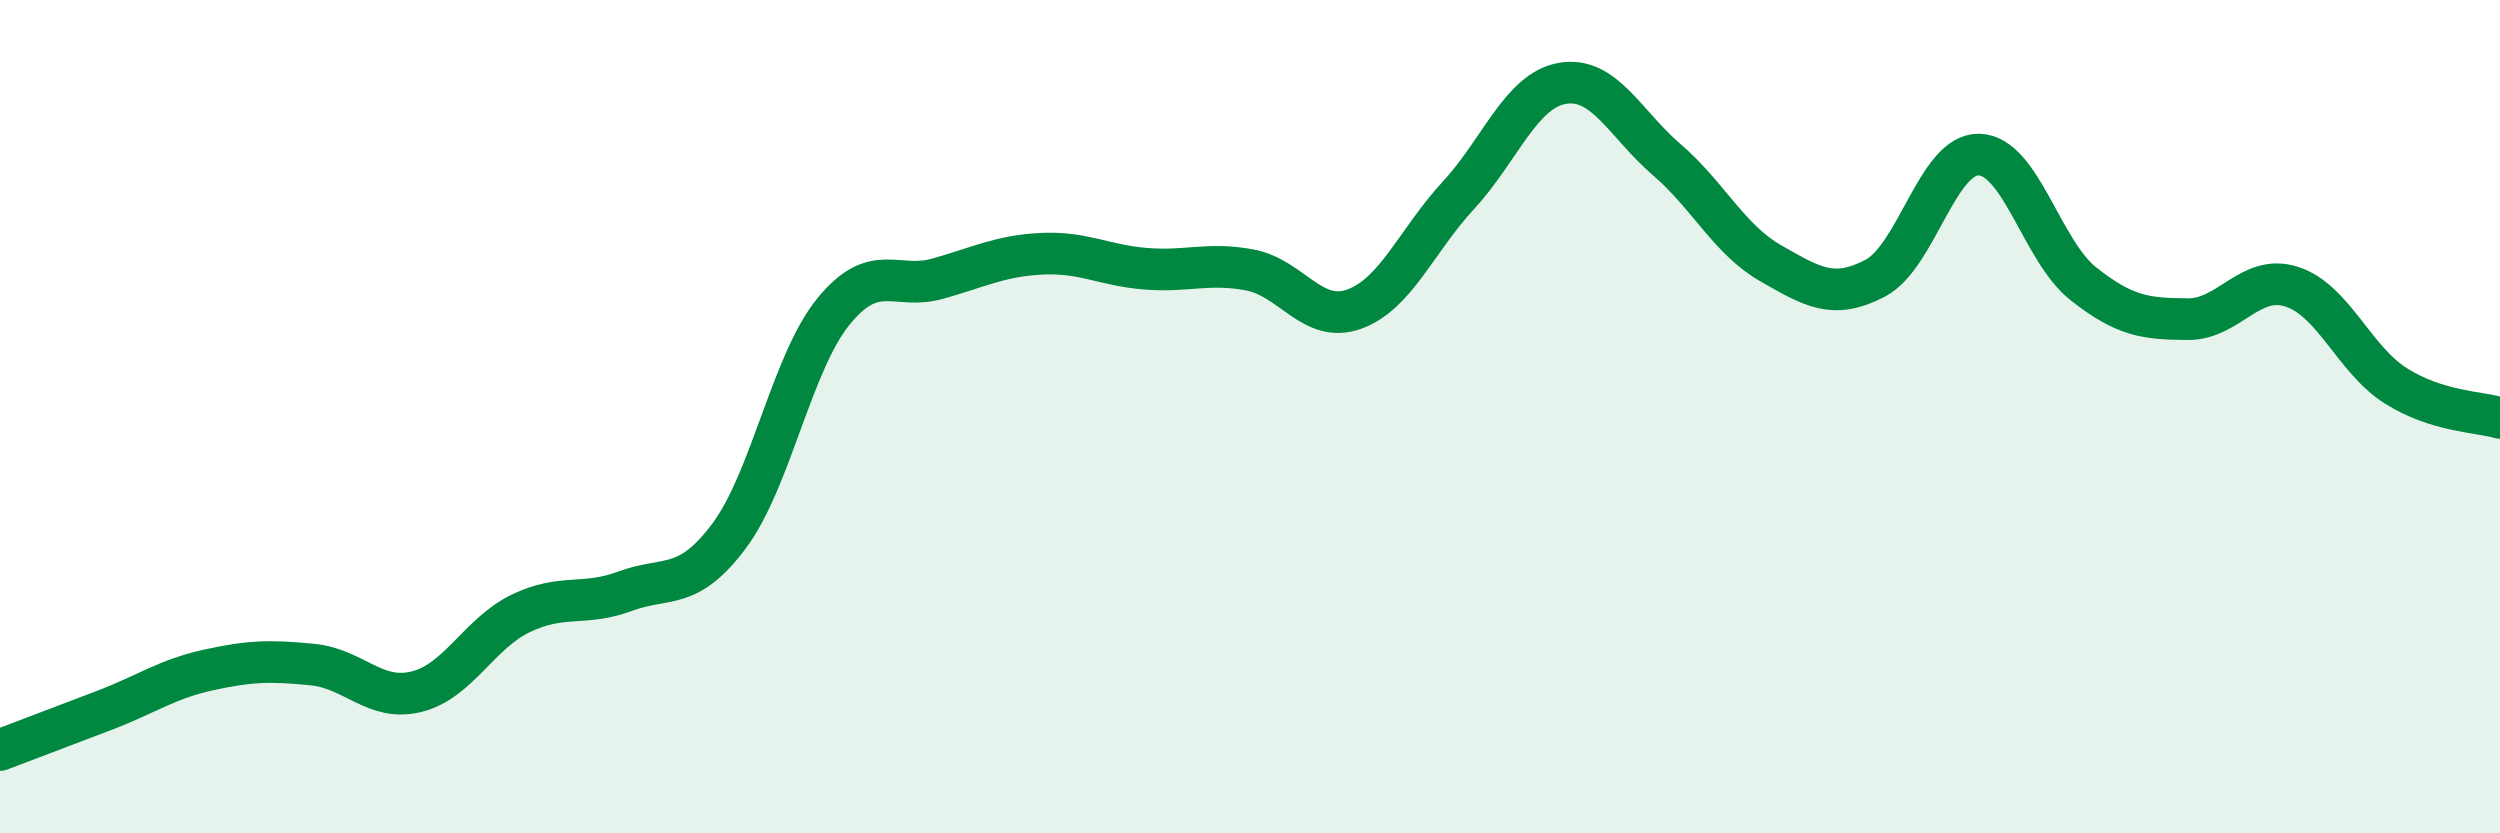
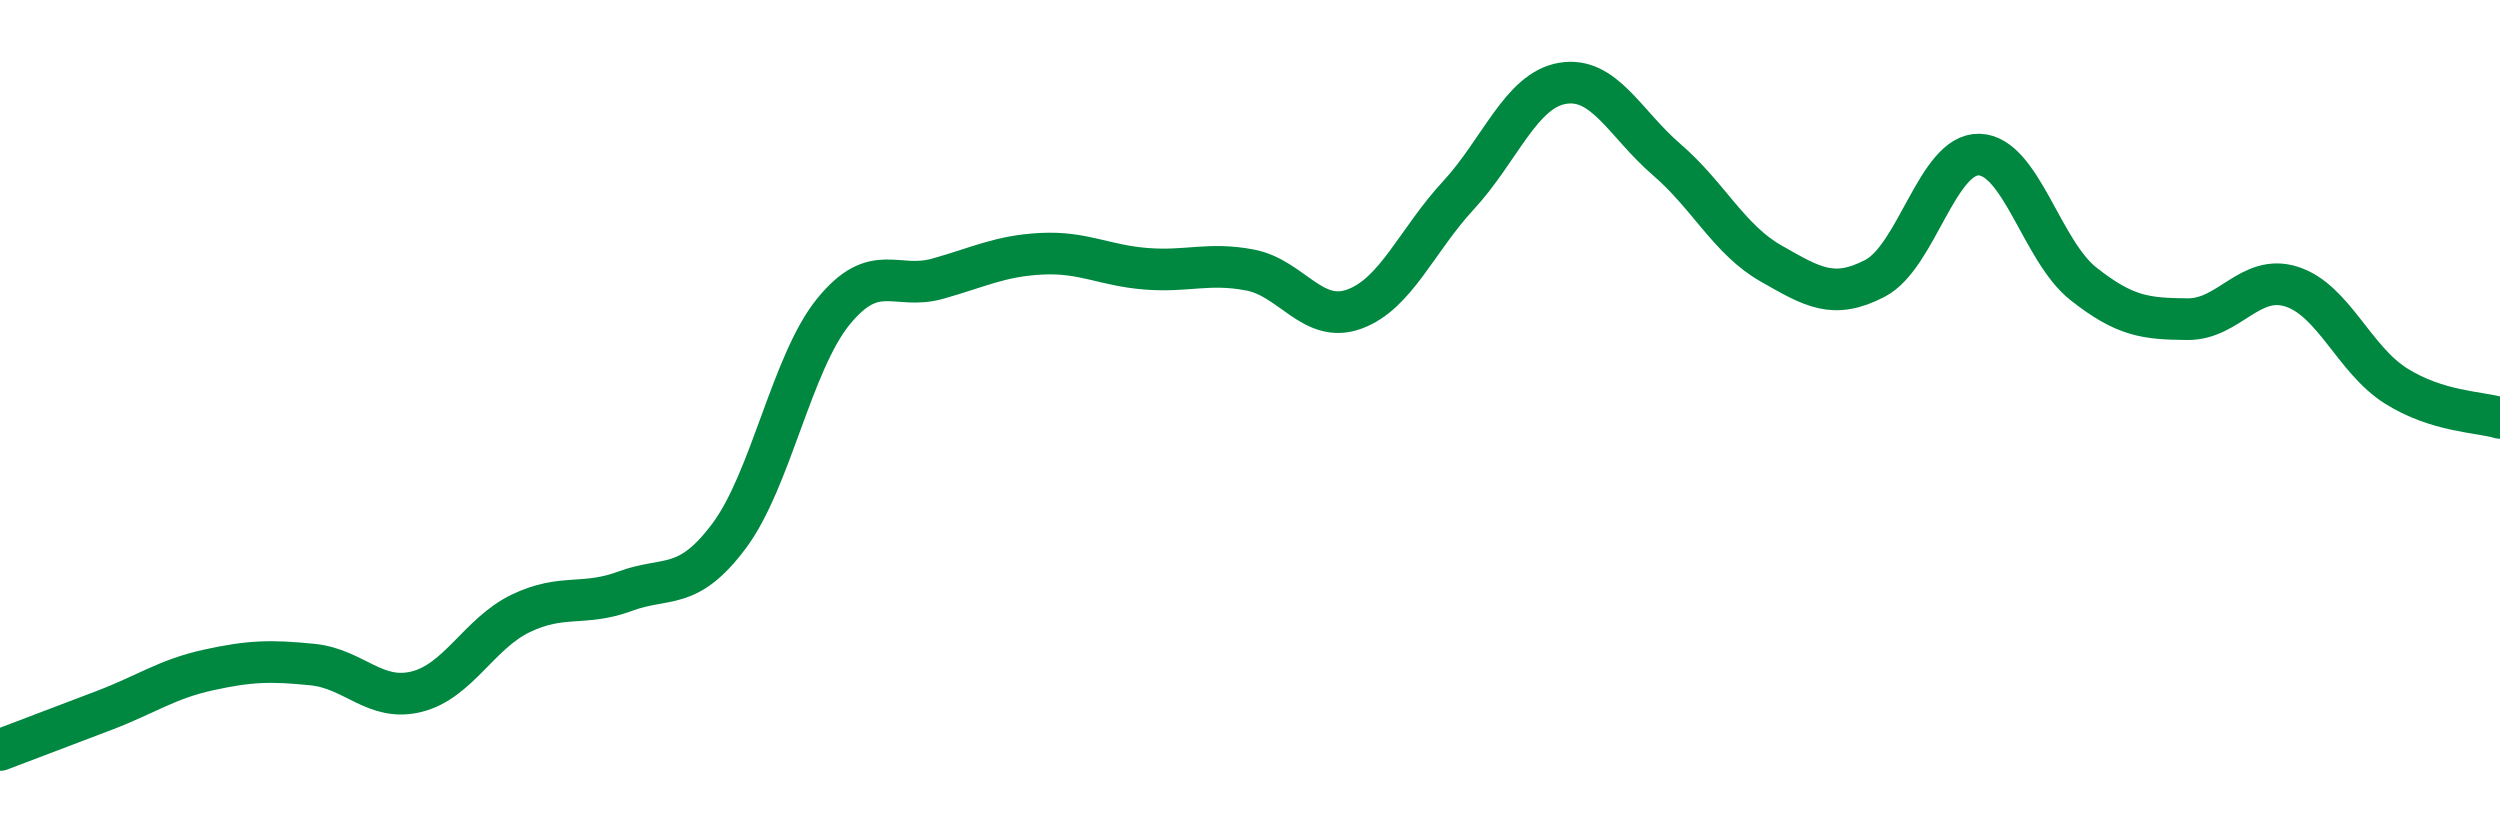
<svg xmlns="http://www.w3.org/2000/svg" width="60" height="20" viewBox="0 0 60 20">
-   <path d="M 0,18 C 0.5,17.81 1.5,17.43 2.5,17.05 C 3.5,16.67 4,16.3 5,16.08 C 6,15.86 6.5,15.85 7.5,15.95 C 8.5,16.05 9,16.85 10,16.6 C 11,16.35 11.5,15.2 12.5,14.72 C 13.5,14.24 14,14.56 15,14.19 C 16,13.82 16.5,14.2 17.5,12.86 C 18.5,11.52 19,8.71 20,7.48 C 21,6.25 21.5,6.97 22.5,6.69 C 23.5,6.41 24,6.14 25,6.09 C 26,6.04 26.5,6.37 27.5,6.45 C 28.5,6.53 29,6.29 30,6.48 C 31,6.67 31.5,7.78 32.5,7.42 C 33.5,7.06 34,5.77 35,4.69 C 36,3.61 36.5,2.17 37.5,2 C 38.5,1.83 39,2.97 40,3.83 C 41,4.69 41.5,5.75 42.5,6.32 C 43.5,6.89 44,7.2 45,6.68 C 46,6.16 46.5,3.68 47.5,3.71 C 48.5,3.74 49,6.02 50,6.81 C 51,7.6 51.5,7.65 52.5,7.66 C 53.5,7.67 54,6.56 55,6.88 C 56,7.2 56.5,8.63 57.5,9.26 C 58.5,9.89 59.5,9.88 60,10.03L60 20L0 20Z" fill="#008740" opacity="0.1" stroke-linecap="round" stroke-linejoin="round" />
  <path d="M 0,18 C 0.5,17.81 1.5,17.43 2.5,17.05 C 3.5,16.67 4,16.3 5,16.08 C 6,15.86 6.5,15.85 7.5,15.95 C 8.5,16.05 9,16.85 10,16.6 C 11,16.35 11.5,15.2 12.5,14.72 C 13.5,14.24 14,14.56 15,14.19 C 16,13.82 16.5,14.2 17.5,12.86 C 18.5,11.52 19,8.71 20,7.48 C 21,6.25 21.5,6.97 22.5,6.69 C 23.5,6.41 24,6.14 25,6.09 C 26,6.04 26.5,6.37 27.5,6.45 C 28.5,6.53 29,6.29 30,6.48 C 31,6.67 31.5,7.78 32.5,7.42 C 33.5,7.06 34,5.77 35,4.69 C 36,3.61 36.5,2.17 37.5,2 C 38.5,1.83 39,2.97 40,3.83 C 41,4.69 41.5,5.75 42.5,6.32 C 43.5,6.89 44,7.2 45,6.68 C 46,6.16 46.5,3.68 47.5,3.71 C 48.5,3.74 49,6.02 50,6.81 C 51,7.6 51.5,7.65 52.5,7.66 C 53.5,7.67 54,6.56 55,6.88 C 56,7.2 56.5,8.63 57.5,9.26 C 58.5,9.89 59.5,9.88 60,10.03" stroke="#008740" stroke-width="1" fill="none" stroke-linecap="round" stroke-linejoin="round" />
</svg>